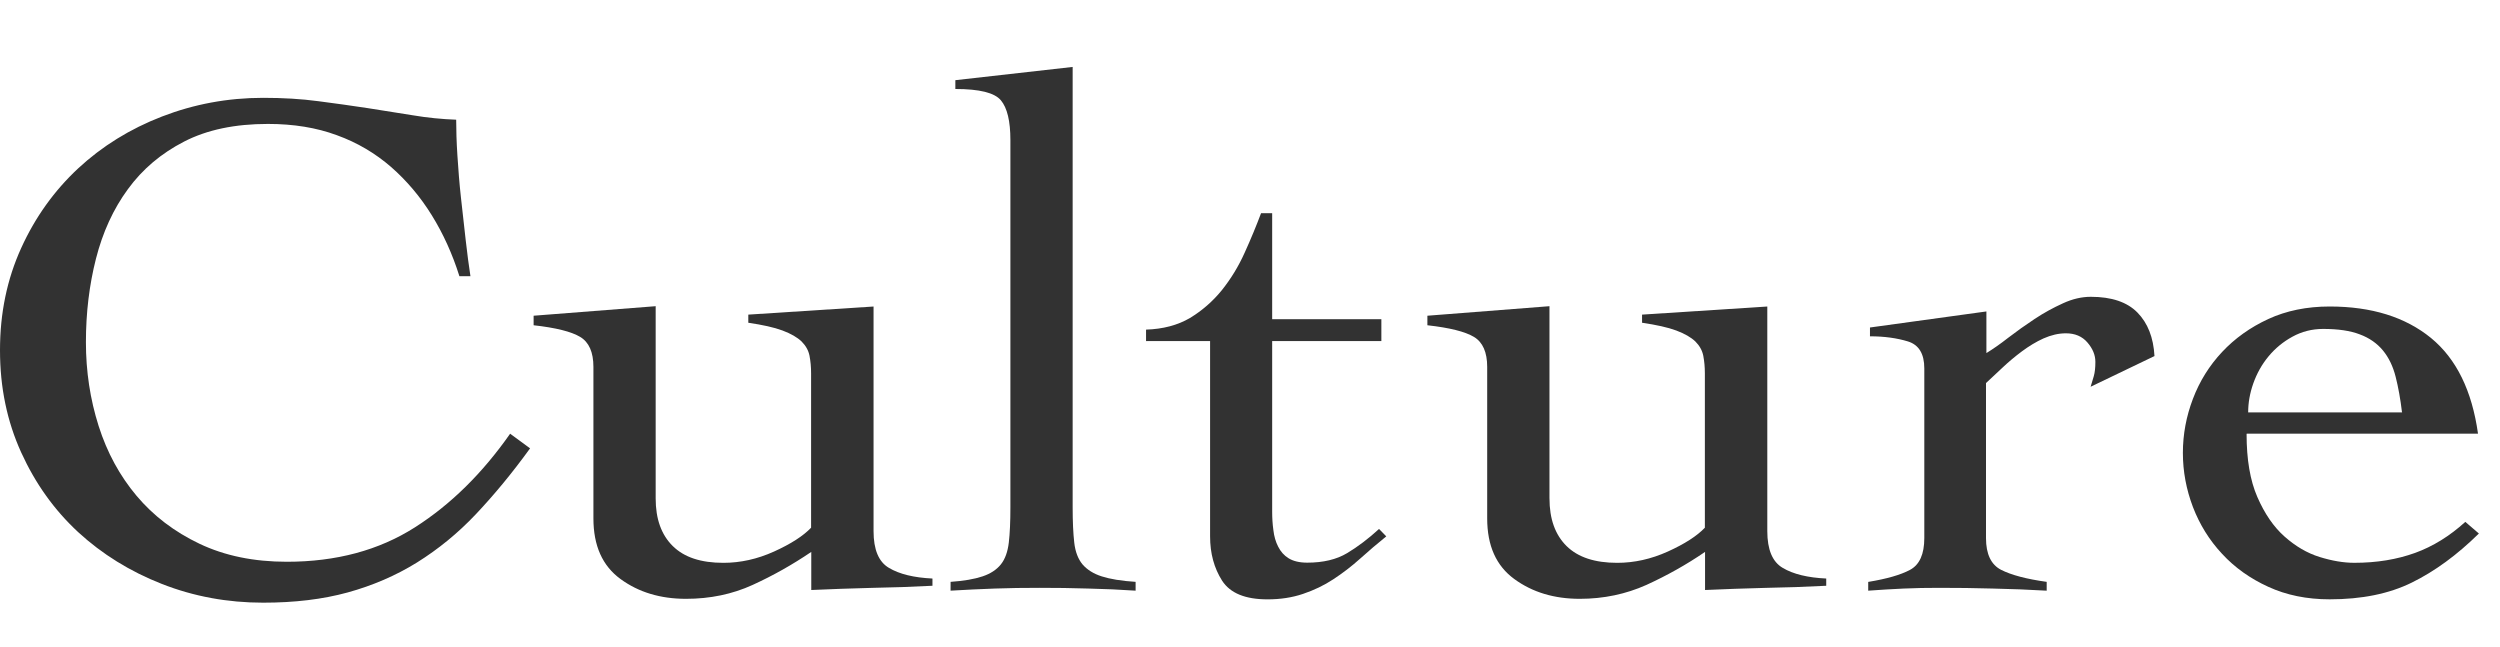
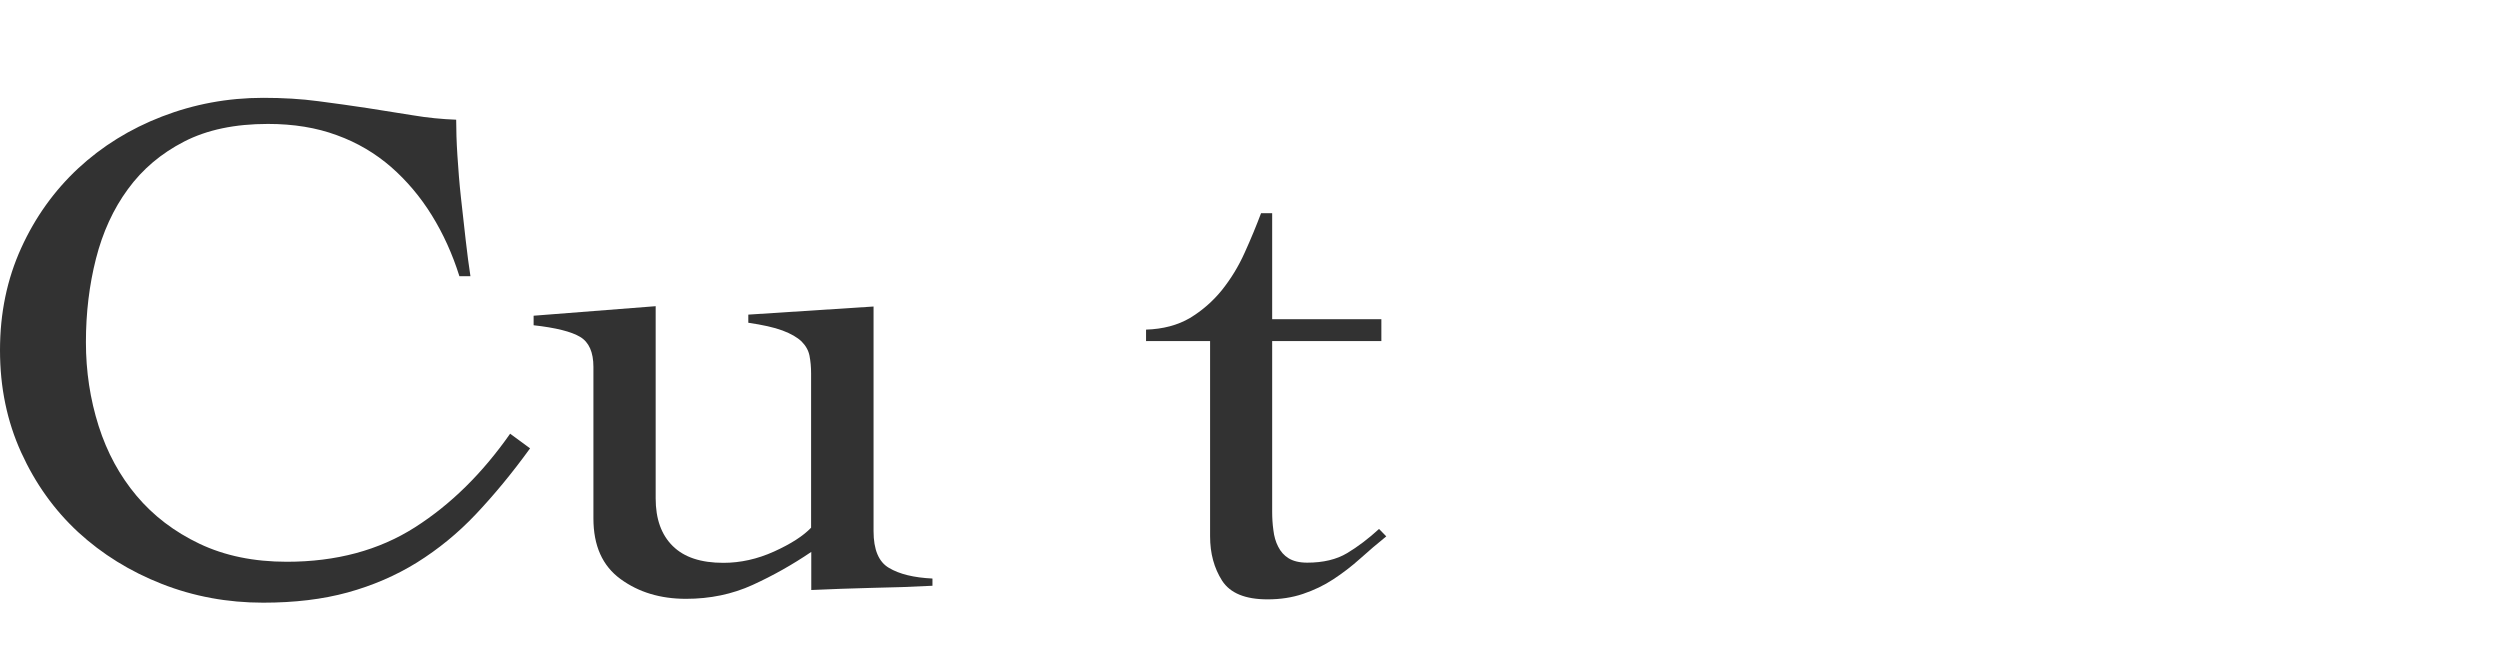
<svg xmlns="http://www.w3.org/2000/svg" fill="none" height="29" viewBox="0 0 112 29" width="112">
  <g fill="#323232">
    <path d="m20.578 12.364c-.308-.98-.719-1.889-1.233-2.719-.514-.83-1.122-1.549-1.825-2.165-.703-.609-1.509-1.091-2.426-1.422-.917-.34-1.944-.506-3.09-.506-1.478 0-2.726.261-3.754.79s-1.865 1.233-2.521 2.134c-.656.893-1.13 1.936-1.43 3.114s-.45 2.426-.45 3.738.19 2.56.569 3.754c.379 1.193.948 2.236 1.699 3.129s1.691 1.612 2.821 2.15c1.13.537 2.434.806 3.912.806 2.213 0 4.125-.514 5.737-1.541 1.612-1.027 3.027-2.426 4.267-4.196l.893.656c-.806 1.114-1.62 2.094-2.426 2.948-.806.854-1.691 1.573-2.639 2.165-.956.593-1.991 1.035-3.106 1.343-1.122.308-2.379.458-3.785.458-1.596 0-3.106-.277-4.536-.838s-2.679-1.335-3.754-2.323c-1.075-.996-1.92-2.181-2.553-3.572-.632-1.391-.948-2.908-.948-4.576 0-1.667.316-3.185.948-4.575.632-1.391 1.486-2.576 2.553-3.572 1.075-.996 2.323-1.77 3.754-2.323s2.94-.838 4.536-.838c.877 0 1.699.047 2.466.15.759.095 1.494.205 2.197.308.703.111 1.383.221 2.039.324.656.111 1.304.174 1.944.198 0 .458.016.996.055 1.604.04.609.087 1.241.158 1.881.071.648.142 1.28.213 1.905s.142 1.162.213 1.62h-.498z" />
    <path d="m29.374 22.33c0 .917.253 1.628.767 2.134.514.506 1.264.751 2.268.751.759 0 1.517-.166 2.268-.506.751-.34 1.304-.695 1.66-1.067v-6.915c0-.284-.024-.545-.071-.79-.047-.237-.166-.45-.356-.64-.19-.182-.474-.348-.853-.49-.379-.142-.893-.253-1.533-.348v-.364l5.611-.363v10.06c0 .83.229 1.383.695 1.652.466.277 1.114.435 1.944.474v.324c-.909.048-1.818.079-2.734.095-.917.024-1.818.055-2.695.095v-1.707c-.838.569-1.707 1.059-2.624 1.478-.917.419-1.912.624-2.987.624-1.146 0-2.118-.292-2.932-.885-.814-.593-1.217-1.494-1.217-2.718v-6.788c0-.656-.198-1.106-.593-1.343-.395-.237-1.091-.411-2.086-.522v-.427l5.468-.427v8.59z" />
-     <path d="m42.587 26.067c.593-.04 1.075-.126 1.43-.245.356-.118.632-.3.822-.537.19-.237.308-.569.356-.98.048-.411.071-.94.071-1.573v-16.453c0-.853-.142-1.446-.427-1.786s-.964-.506-2.039-.506v-.395l5.255-.593v19.733c0 .632.024 1.162.071 1.573.047.419.174.743.371.98.205.237.49.419.861.537.371.119.877.205 1.517.245v.395c-.688-.047-1.399-.079-2.126-.095-.727-.024-1.446-.032-2.165-.032s-1.367.008-2.015.032c-.656.024-1.32.055-1.984.095z" />
    <path d="m51.343 15.289v-.522c.759-.024 1.415-.198 1.968-.521.545-.332 1.019-.743 1.43-1.249.403-.506.743-1.059 1.019-1.675.277-.609.521-1.201.735-1.77h.498v4.749h4.892v.98h-4.892v7.634c0 .284.016.561.055.838.032.277.103.522.213.735.111.221.261.395.466.521.205.127.482.198.838.198.711 0 1.312-.142 1.786-.427.474-.284.956-.648 1.43-1.083l.324.332c-.403.324-.798.664-1.177 1.004-.379.34-.782.648-1.193.917-.419.277-.869.49-1.359.656-.49.166-1.019.245-1.588.245-1.004 0-1.675-.277-2.039-.838-.356-.561-.537-1.217-.537-1.984v-8.748h-2.861z" />
-     <path d="m69.417 22.33c0 .917.253 1.628.766 2.134.514.506 1.272.751 2.268.751.759 0 1.517-.166 2.268-.506.751-.34 1.304-.695 1.659-1.067v-6.915c0-.284-.024-.545-.071-.79-.047-.237-.166-.45-.356-.64-.19-.182-.474-.348-.854-.49-.379-.142-.893-.253-1.533-.348v-.364l5.611-.363v10.06c0 .83.229 1.383.696 1.652.466.277 1.114.435 1.944.474v.324c-.909.048-1.818.079-2.734.095-.917.024-1.818.055-2.695.095v-1.707c-.83.569-1.707 1.059-2.624 1.478-.917.411-1.912.624-2.987.624-1.146 0-2.118-.292-2.932-.885-.814-.593-1.217-1.494-1.217-2.718v-6.788c0-.656-.198-1.106-.593-1.343-.395-.237-1.091-.411-2.086-.522v-.427l5.469-.427v8.59z" />
-     <path d="m83.712 26.067c.806-.134 1.43-.308 1.857-.537s.64-.703.64-1.423v-7.602c0-.656-.245-1.059-.735-1.209-.49-.15-1.051-.229-1.699-.229v-.395l5.216-.719v1.865c.284-.174.616-.403.98-.688.371-.284.759-.561 1.177-.838s.838-.506 1.272-.703c.427-.198.846-.292 1.249-.292.932 0 1.628.237 2.086.703.466.474.719 1.122.766 1.952l-2.861 1.375c.047-.15.095-.308.142-.474.048-.166.071-.379.071-.64 0-.308-.119-.593-.356-.869-.237-.277-.561-.411-.964-.411-.332 0-.664.079-1.004.229-.332.15-.656.348-.964.577-.308.229-.601.474-.877.735s-.521.49-.735.688v6.946c0 .719.229 1.193.68 1.423.451.229 1.13.411 2.039.537v.395c-.814-.047-1.612-.079-2.41-.095-.798-.024-1.604-.032-2.41-.032-.545 0-1.075.008-1.588.032s-1.043.055-1.588.095v-.395z" />
-     <path d="m100.647 19.445c0 1.138.158 2.078.482 2.821.324.743.727 1.335 1.217 1.77.49.435 1.011.743 1.572.917.561.174 1.075.261 1.557.261 1.004 0 1.905-.15 2.719-.443.806-.292 1.556-.759 2.252-1.391l.608.522c-.98.964-1.975 1.691-3.003 2.197-1.027.506-2.252.751-3.682.751-1.027 0-1.944-.19-2.75-.561-.814-.371-1.502-.861-2.071-1.478-.569-.609-1.004-1.312-1.304-2.094-.3-.79-.451-1.596-.451-2.426 0-.83.15-1.636.451-2.426.3-.79.735-1.486 1.304-2.094.569-.609 1.265-1.106 2.071-1.478s1.723-.561 2.75-.561c1.881 0 3.39.474 4.536 1.407 1.146.94 1.841 2.371 2.11 4.291h-10.36zm6.962-.98c-.071-.593-.166-1.122-.285-1.588-.118-.466-.308-.861-.569-1.177-.26-.316-.608-.561-1.035-.719-.427-.166-.98-.245-1.644-.245-.497 0-.956.118-1.375.348-.418.229-.774.521-1.074.885-.301.363-.522.766-.68 1.209-.158.45-.229.877-.229 1.296h6.899z" />
  </g>
</svg>